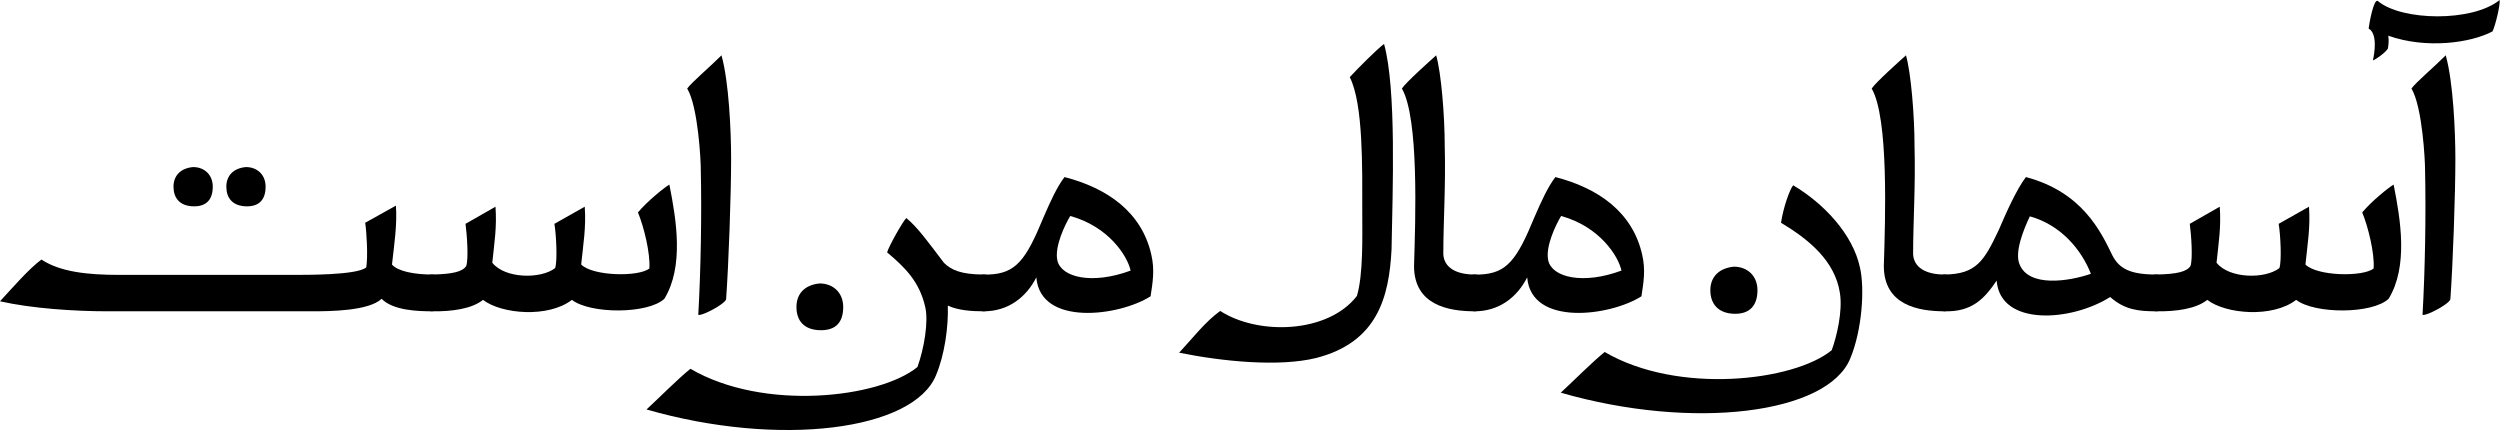
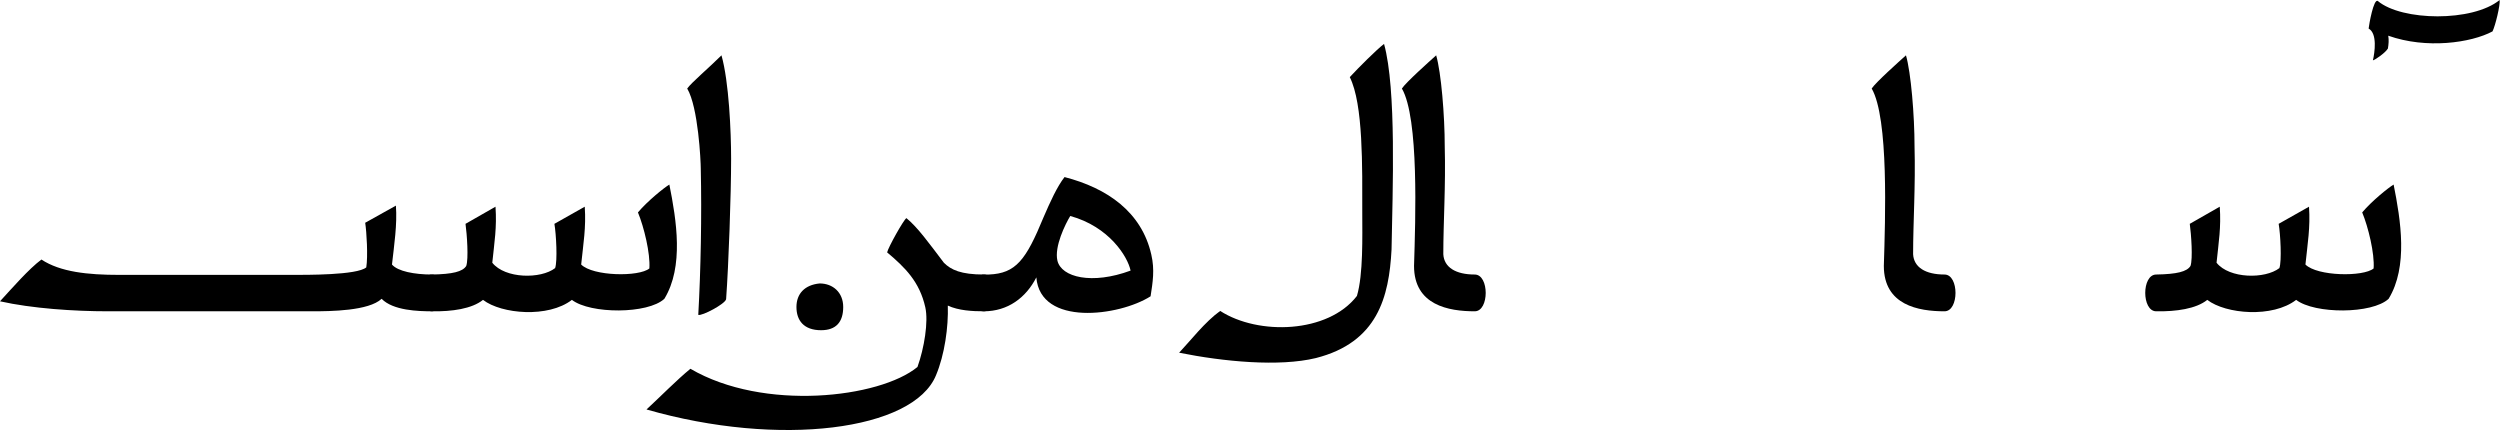
<svg xmlns="http://www.w3.org/2000/svg" width="700.3" height="120.5">
  <g transform="scale(.1)">
-     <path fill="#000000" d="M 108,672 C 115,575 122,379 122,279 122,203 116,63 95,-11 62,22 10,66 -1,82 30,134 37,286 37,306 40,437 37,592 30,716 40,720 106,685 108,672 L 108,672 " transform="translate(6756, 166)" />
    <path fill="#000000" d="M -184,33 C -183,23 -170,-53 -158,-44 -91,12 107,15 183,-47 185,-33 171,25 163,41 103,73 -22,91 -129,53 -127,65 -128,77 -130,89 -138,102 -168,122 -172,122 -167,100 -159,47 -184,33 L -184,33 " transform="translate(6819, 47)" />
    <path fill="#000000" d="M 0,352 C 56,353 112,345 143,320 195,360 326,371 392,320 444,360 605,360 651,317 706,227 685,97 665,-3 650,6 604,43 577,75 594,116 612,190 609,232 580,256 451,254 418,221 424,162 432,118 428,59 L 343,107 C 348,136 352,211 345,231 305,262 205,261 169,216 175,157 182,118 178,59 L 94,107 C 98,136 103,205 96,225 86,241 58,248 0,249 -41,249 -41,352 0,352 L 0,352 " transform="translate(6040, 520)" />
-     <path fill="#000000" d="M 593,364 C 638,364 638,261 593,261 519,261 489,244 470,207 438,141 386,30 228,-12 202,22 173,87 152,136 111,223 89,260 0,261 -34,261 -41,363 0,364 76,366 111,330 146,278 156,407 355,393 464,324 505,360 543,364 593,364 M 239,98 C 326,122 384,192 410,259 349,280 236,298 210,232 196,198 221,136 239,98 L 239,98 " transform="translate(5447, 508)" />
    <path fill="#000000" d="M 200,717 C 241,717 241,614 200,614 147,614 114,594 112,557 112,467 119,365 116,255 116,169 106,48 92,0 73,17 7,76 -4,93 44,176 34,459 30,590 30,700 127,717 200,717 L 200,717 " transform="translate(5247, 155)" />
-     <path fill="#000000" d="M 393,16 C 401,67 384,138 370,176 264,263 -61,301 -266,181 -304,212 -351,260 -389,295 -17,402 359,354 422,199 455,120 463,3 449,-56 429,-149 348,-235 262,-286 252,-274 234,-222 228,-181 303,-136 379,-76 393,16 M 96,-58 C 54,-54 30,-29 30,8 30,45 51,74 100,74 141,74 162,50 162,8 162,-33 133,-58 96,-58 L 96,-58 " transform="translate(4761, 805)" />
-     <path fill="#000000" d="M 167,108 C 118,227 90,265 14,268 L 0,268 C -38,268 -41,371 0,371 67,371 118,333 147,276 158,414 379,385 467,329 473,290 479,255 469,212 442,93 346,26 226,-5 205,22 186,64 167,108 M 242,104 C 351,134 403,218 411,257 303,297 217,276 206,229 197,190 228,127 242,104 L 242,104 " transform="translate(4131, 501)" />
    <path fill="#000000" d="M 200,717 C 241,717 241,614 200,614 147,614 114,594 112,557 112,467 119,365 116,255 116,169 106,48 92,0 73,17 7,76 -4,93 44,176 34,459 30,590 30,700 127,717 200,717 L 200,717 " transform="translate(3931, 155)" />
    <path fill="#000000" d="M 512,432 C 515,267 526,-17 491,-144 470,-128 420,-78 395,-51 433,25 430,200 430,331 430,393 433,502 415,562 334,667 139,673 32,604 -11,635 -50,686 -83,721 41,746 197,761 300,736 473,692 505,565 512,432 L 512,432 " transform="translate(3386, 267)" />
    <path fill="#000000" d="M 167,108 C 118,227 90,265 14,268 L 0,268 C -38,268 -41,371 0,371 67,371 118,333 147,276 158,414 379,385 467,329 473,290 479,255 469,212 442,93 346,26 226,-5 205,22 186,64 167,108 M 242,104 C 351,134 403,218 411,257 303,297 217,276 206,229 197,190 228,127 242,104 L 242,104 " transform="translate(2756, 501)" />
    <path fill="#000000" d="M 555,-72 C 596,-72 596,-175 555,-175 491,-175 463,-188 443,-208 402,-262 369,-308 338,-333 330,-328 287,-251 284,-237 334,-195 375,-155 391,-83 400,-43 388,31 369,84 263,171 -62,209 -267,89 -305,120 -352,168 -390,203 -18,310 358,262 421,107 445,50 456,-28 454,-88 484,-74 523,-72 555,-72 M 95,-150 C 53,-146 30,-121 30,-84 30,-47 50,-19 99,-19 141,-19 161,-42 161,-84 161,-125 132,-150 95,-150 L 95,-150 " transform="translate(2201, 944)" />
    <path fill="#000000" d="M 108,672 C 115,575 122,379 122,279 122,203 116,63 95,-11 62,22 10,66 -1,82 30,134 37,286 37,306 40,437 37,592 30,716 40,720 106,685 108,672 L 108,672 " transform="translate(1926, 166)" />
    <path fill="#000000" d="M 0,352 C 56,353 112,345 143,320 195,360 326,371 392,320 444,360 605,360 651,317 706,227 685,97 665,-3 650,6 604,43 577,75 594,116 612,190 609,232 580,256 451,254 418,221 424,162 432,118 428,59 L 343,107 C 348,136 352,211 345,231 305,262 205,261 169,216 175,157 182,118 178,59 L 94,107 C 98,136 103,205 96,225 86,241 58,248 0,249 -41,249 -41,352 0,352 L 0,352 " transform="translate(1210, 520)" />
    <path fill="#000000" d="M 1240,296 C 1281,294 1281,193 1240,193 1191,193 1144,184 1128,165 1134,111 1143,53 1139,0 L 1053,48 C 1057,74 1061,142 1056,173 1030,195 888,194 845,194 L 364,194 C 276,194 199,186 146,151 110,178 65,230 30,268 119,288 237,296 333,296 L 904,296 C 956,296 1063,295 1099,261 1131,294 1202,296 1240,296 L 1240,296 " transform="translate(-30, 576)" />
-     <path fill="#000000" d="M -74,0 C -109,3 -129,24 -129,55 -129,86 -112,110 -71,110 -36,110 -19,90 -19,55 -19,21 -43,0 -74,0 M 74,0 C 39,3 19,24 19,55 19,86 36,110 77,110 112,110 129,90 129,55 129,21 105,0 74,0 L 74,0 " transform="translate(615, 468)" />
  </g>
</svg>